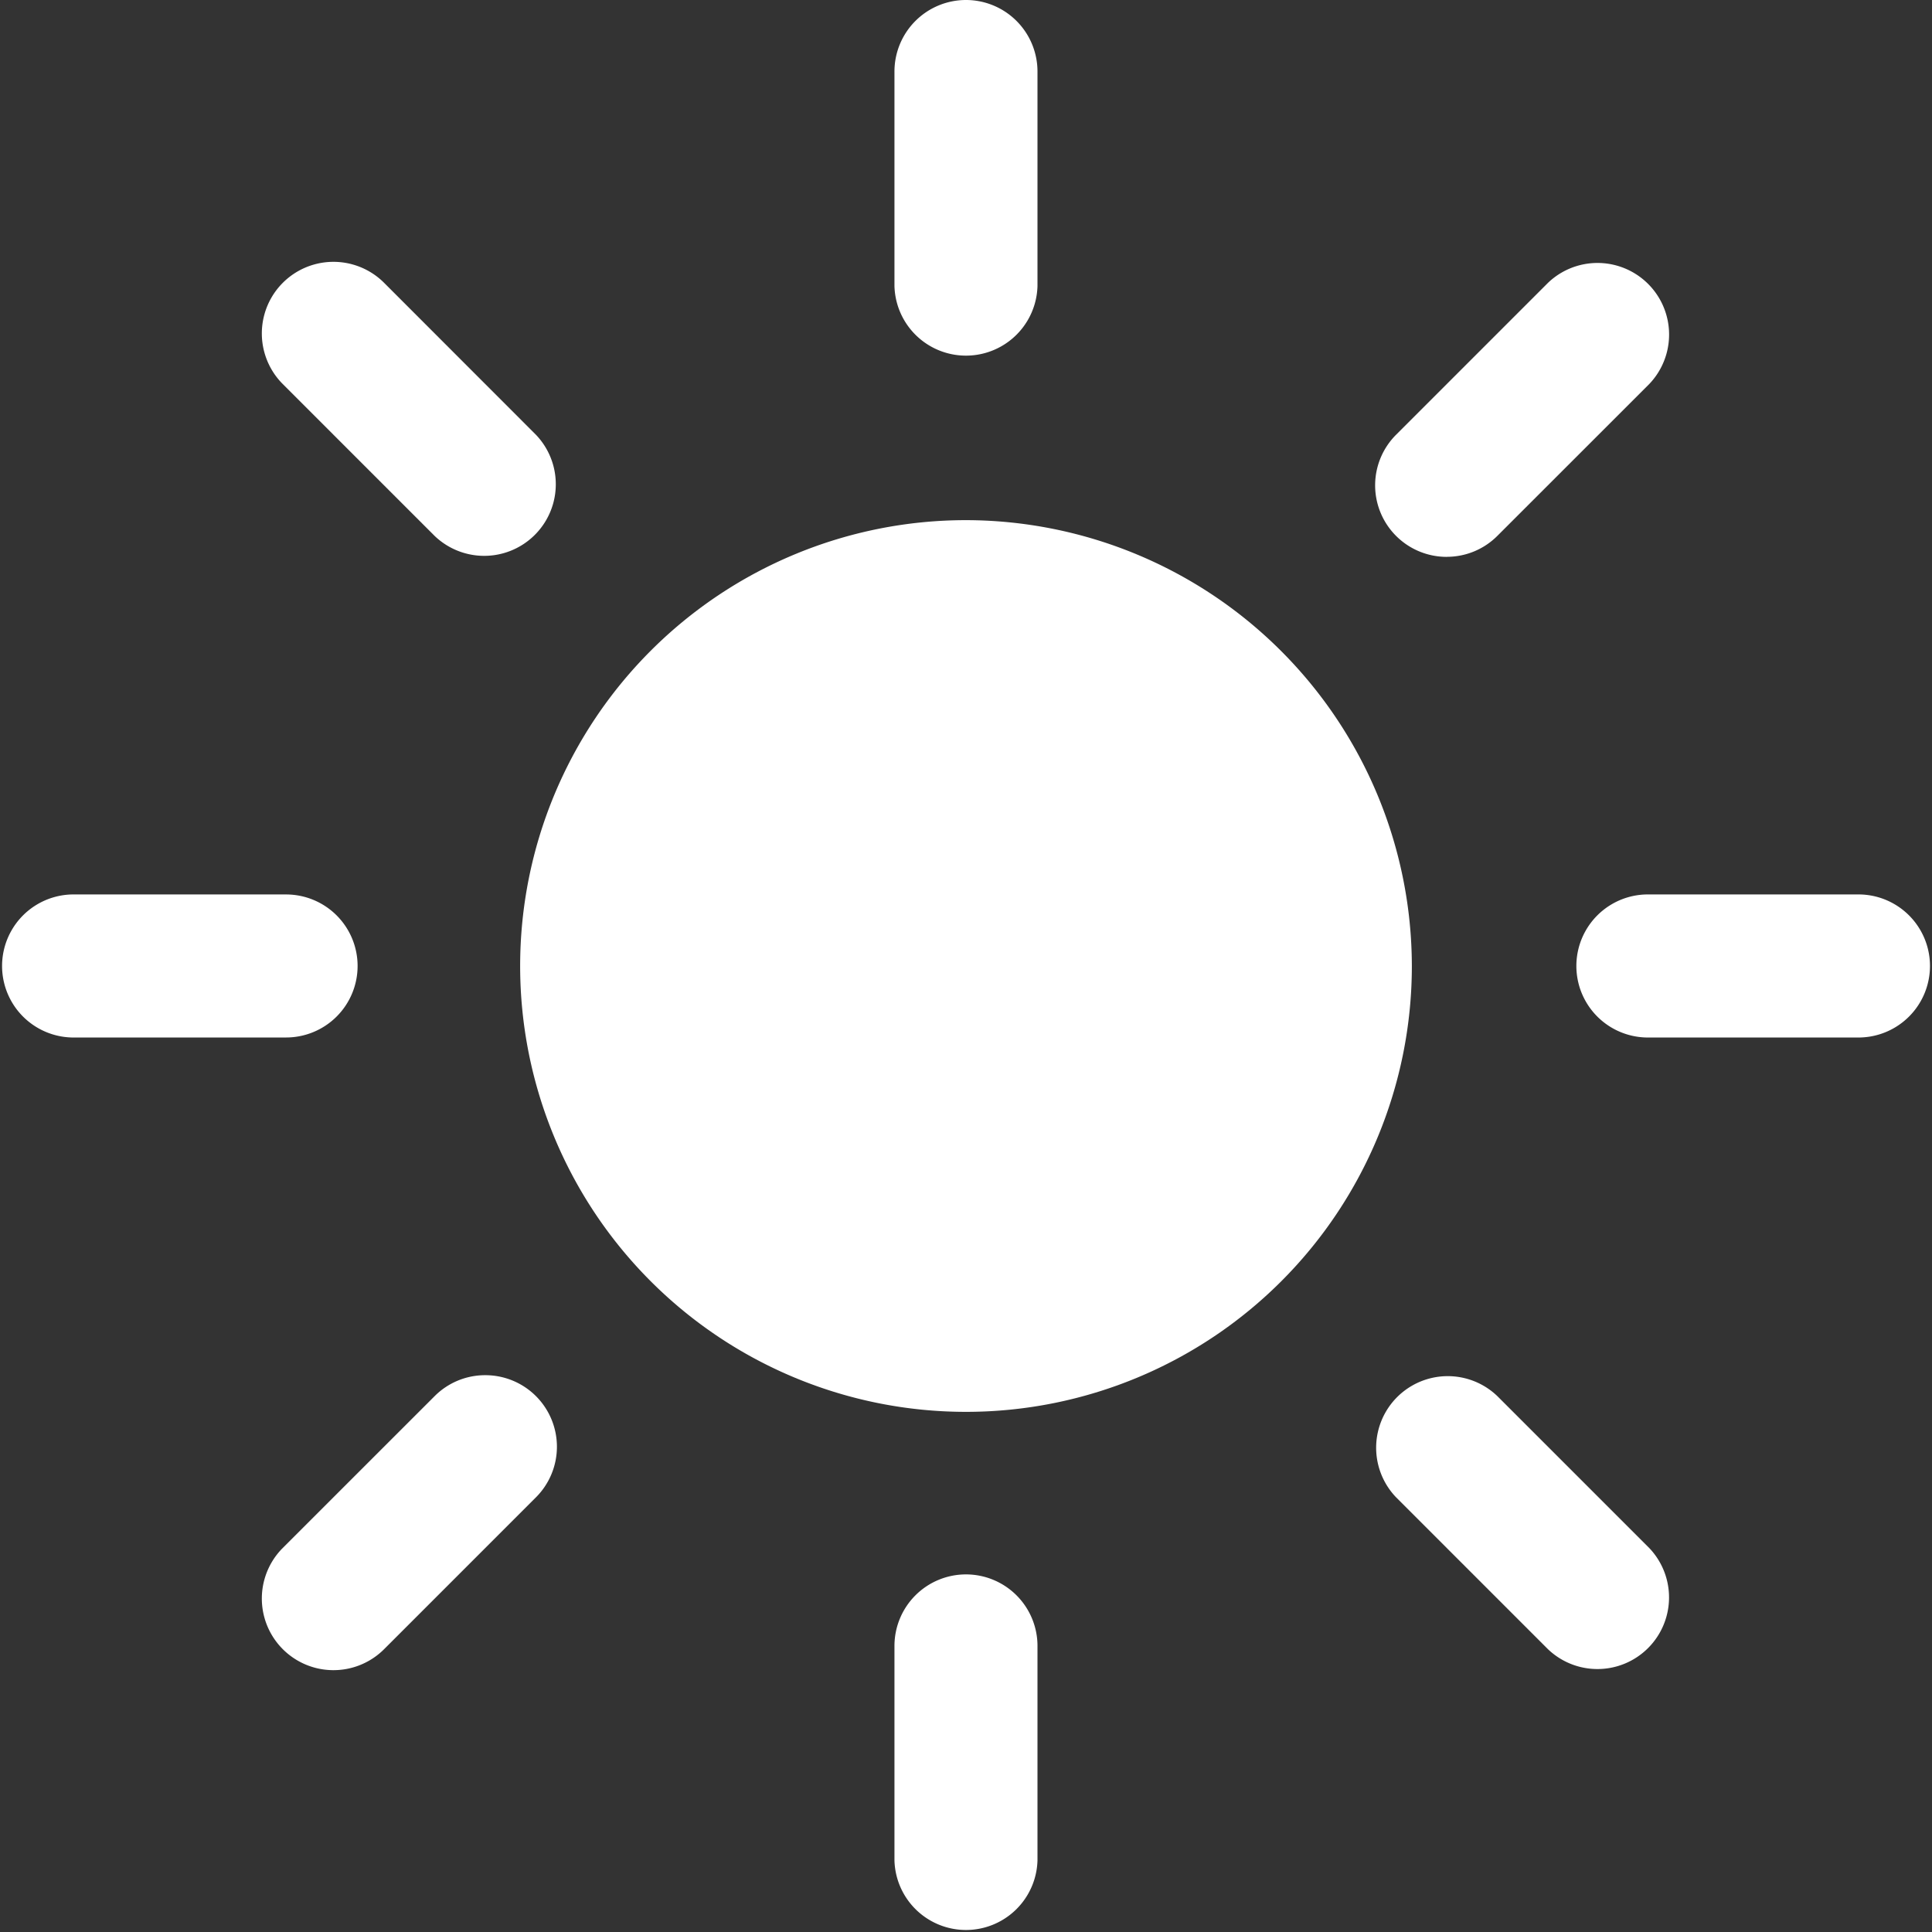
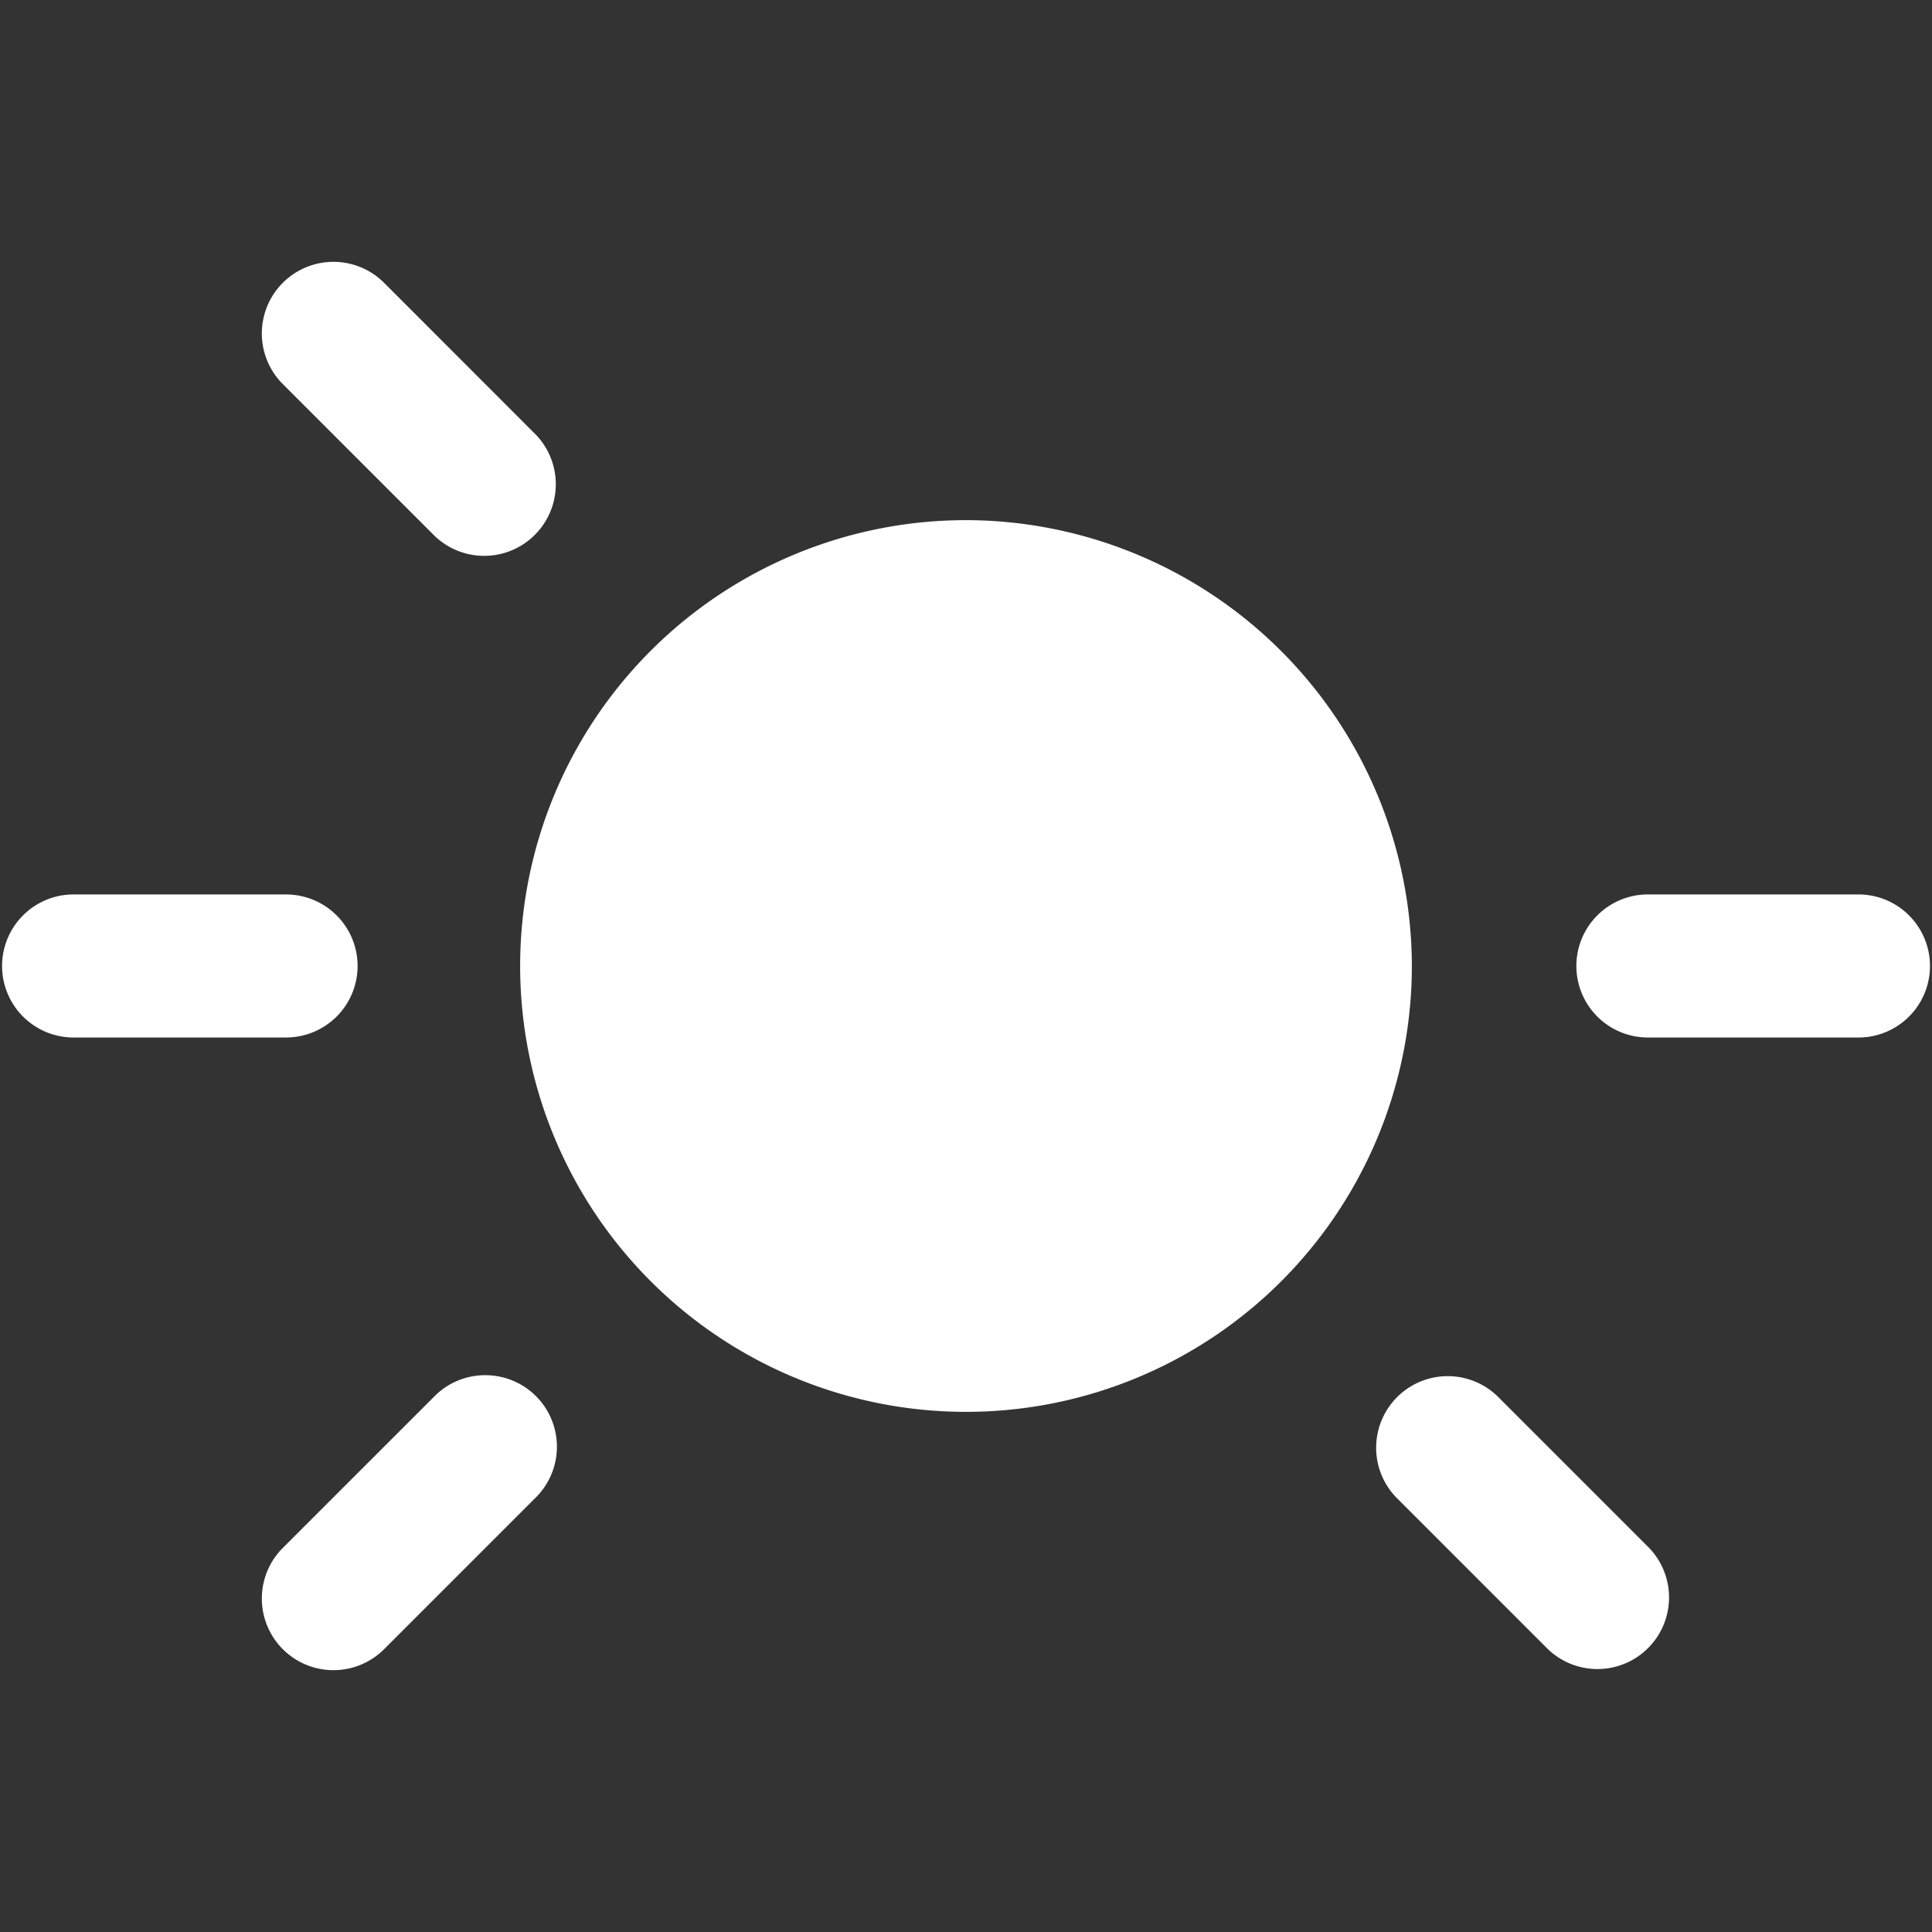
<svg xmlns="http://www.w3.org/2000/svg" width="35.728" height="35.728" viewBox="0 0 35.728 35.728">
  <rect x="0" y="0" width="35.728" height="35.728" fill="#333333" stroke="none" />
  <g id="Icon_ionic-ios-sunny" data-name="Icon ionic-ios-sunny" transform="translate(-3.375 -3.375)">
    <g id="Group_494" data-name="Group 494" transform="translate(3.375 3.375)">
-       <path id="Path_1629" data-name="Path 1629" d="M18.24,27.211a1.323,1.323,0,0,0-1.323,1.323V32.5a1.323,1.323,0,0,0,2.645,0V28.534A1.323,1.323,0,0,0,18.24,27.211Z" transform="translate(-0.376 1.904)" fill="#fff" />
-       <path id="Path_1630" data-name="Path 1630" d="M18.24,3.375A1.323,1.323,0,0,0,16.917,4.7V8.665a1.323,1.323,0,0,0,2.645,0V4.7A1.323,1.323,0,0,0,18.24,3.375Z" transform="translate(-0.376 -3.375)" fill="#fff" />
      <path id="Path_1631" data-name="Path 1631" d="M9.988,18.24a1.323,1.323,0,0,0-1.323-1.323H4.7a1.323,1.323,0,0,0,0,2.645H8.665A1.323,1.323,0,0,0,9.988,18.24Z" transform="translate(-3.375 -0.376)" fill="#fff" />
      <path id="Path_1632" data-name="Path 1632" d="M32.5,16.917H28.534a1.323,1.323,0,0,0,0,2.645H32.5a1.323,1.323,0,0,0,0-2.645Z" transform="translate(1.904 -0.376)" fill="#fff" />
      <path id="Path_1633" data-name="Path 1633" d="M11.472,24.195a1.319,1.319,0,0,0-.936.386L7.727,27.389A1.324,1.324,0,0,0,9.6,29.262l2.808-2.808a1.323,1.323,0,0,0-.936-2.259Z" transform="translate(-2.497 1.236)" fill="#fff" />
-       <path id="Path_1634" data-name="Path 1634" d="M25.517,12.794a1.319,1.319,0,0,0,.936-.386L29.262,9.6a1.324,1.324,0,0,0-1.872-1.872l-2.808,2.808a1.323,1.323,0,0,0,.936,2.259Z" transform="translate(1.236 -2.497)" fill="#fff" />
      <path id="Path_1635" data-name="Path 1635" d="M9.6,7.727A1.324,1.324,0,0,0,7.727,9.6l2.808,2.808a1.324,1.324,0,0,0,1.872-1.872Z" transform="translate(-2.497 -2.497)" fill="#fff" />
      <path id="Path_1636" data-name="Path 1636" d="M26.453,24.581a1.324,1.324,0,0,0-1.872,1.872l2.808,2.808a1.324,1.324,0,0,0,1.872-1.872Z" transform="translate(1.236 1.236)" fill="#fff" />
    </g>
    <path id="Path_1637" data-name="Path 1637" d="M19.495,11.25a8.245,8.245,0,1,0,8.245,8.245,8.258,8.258,0,0,0-8.245-8.245Z" transform="translate(1.744 1.744)" fill="#fff" />
  </g>
</svg>